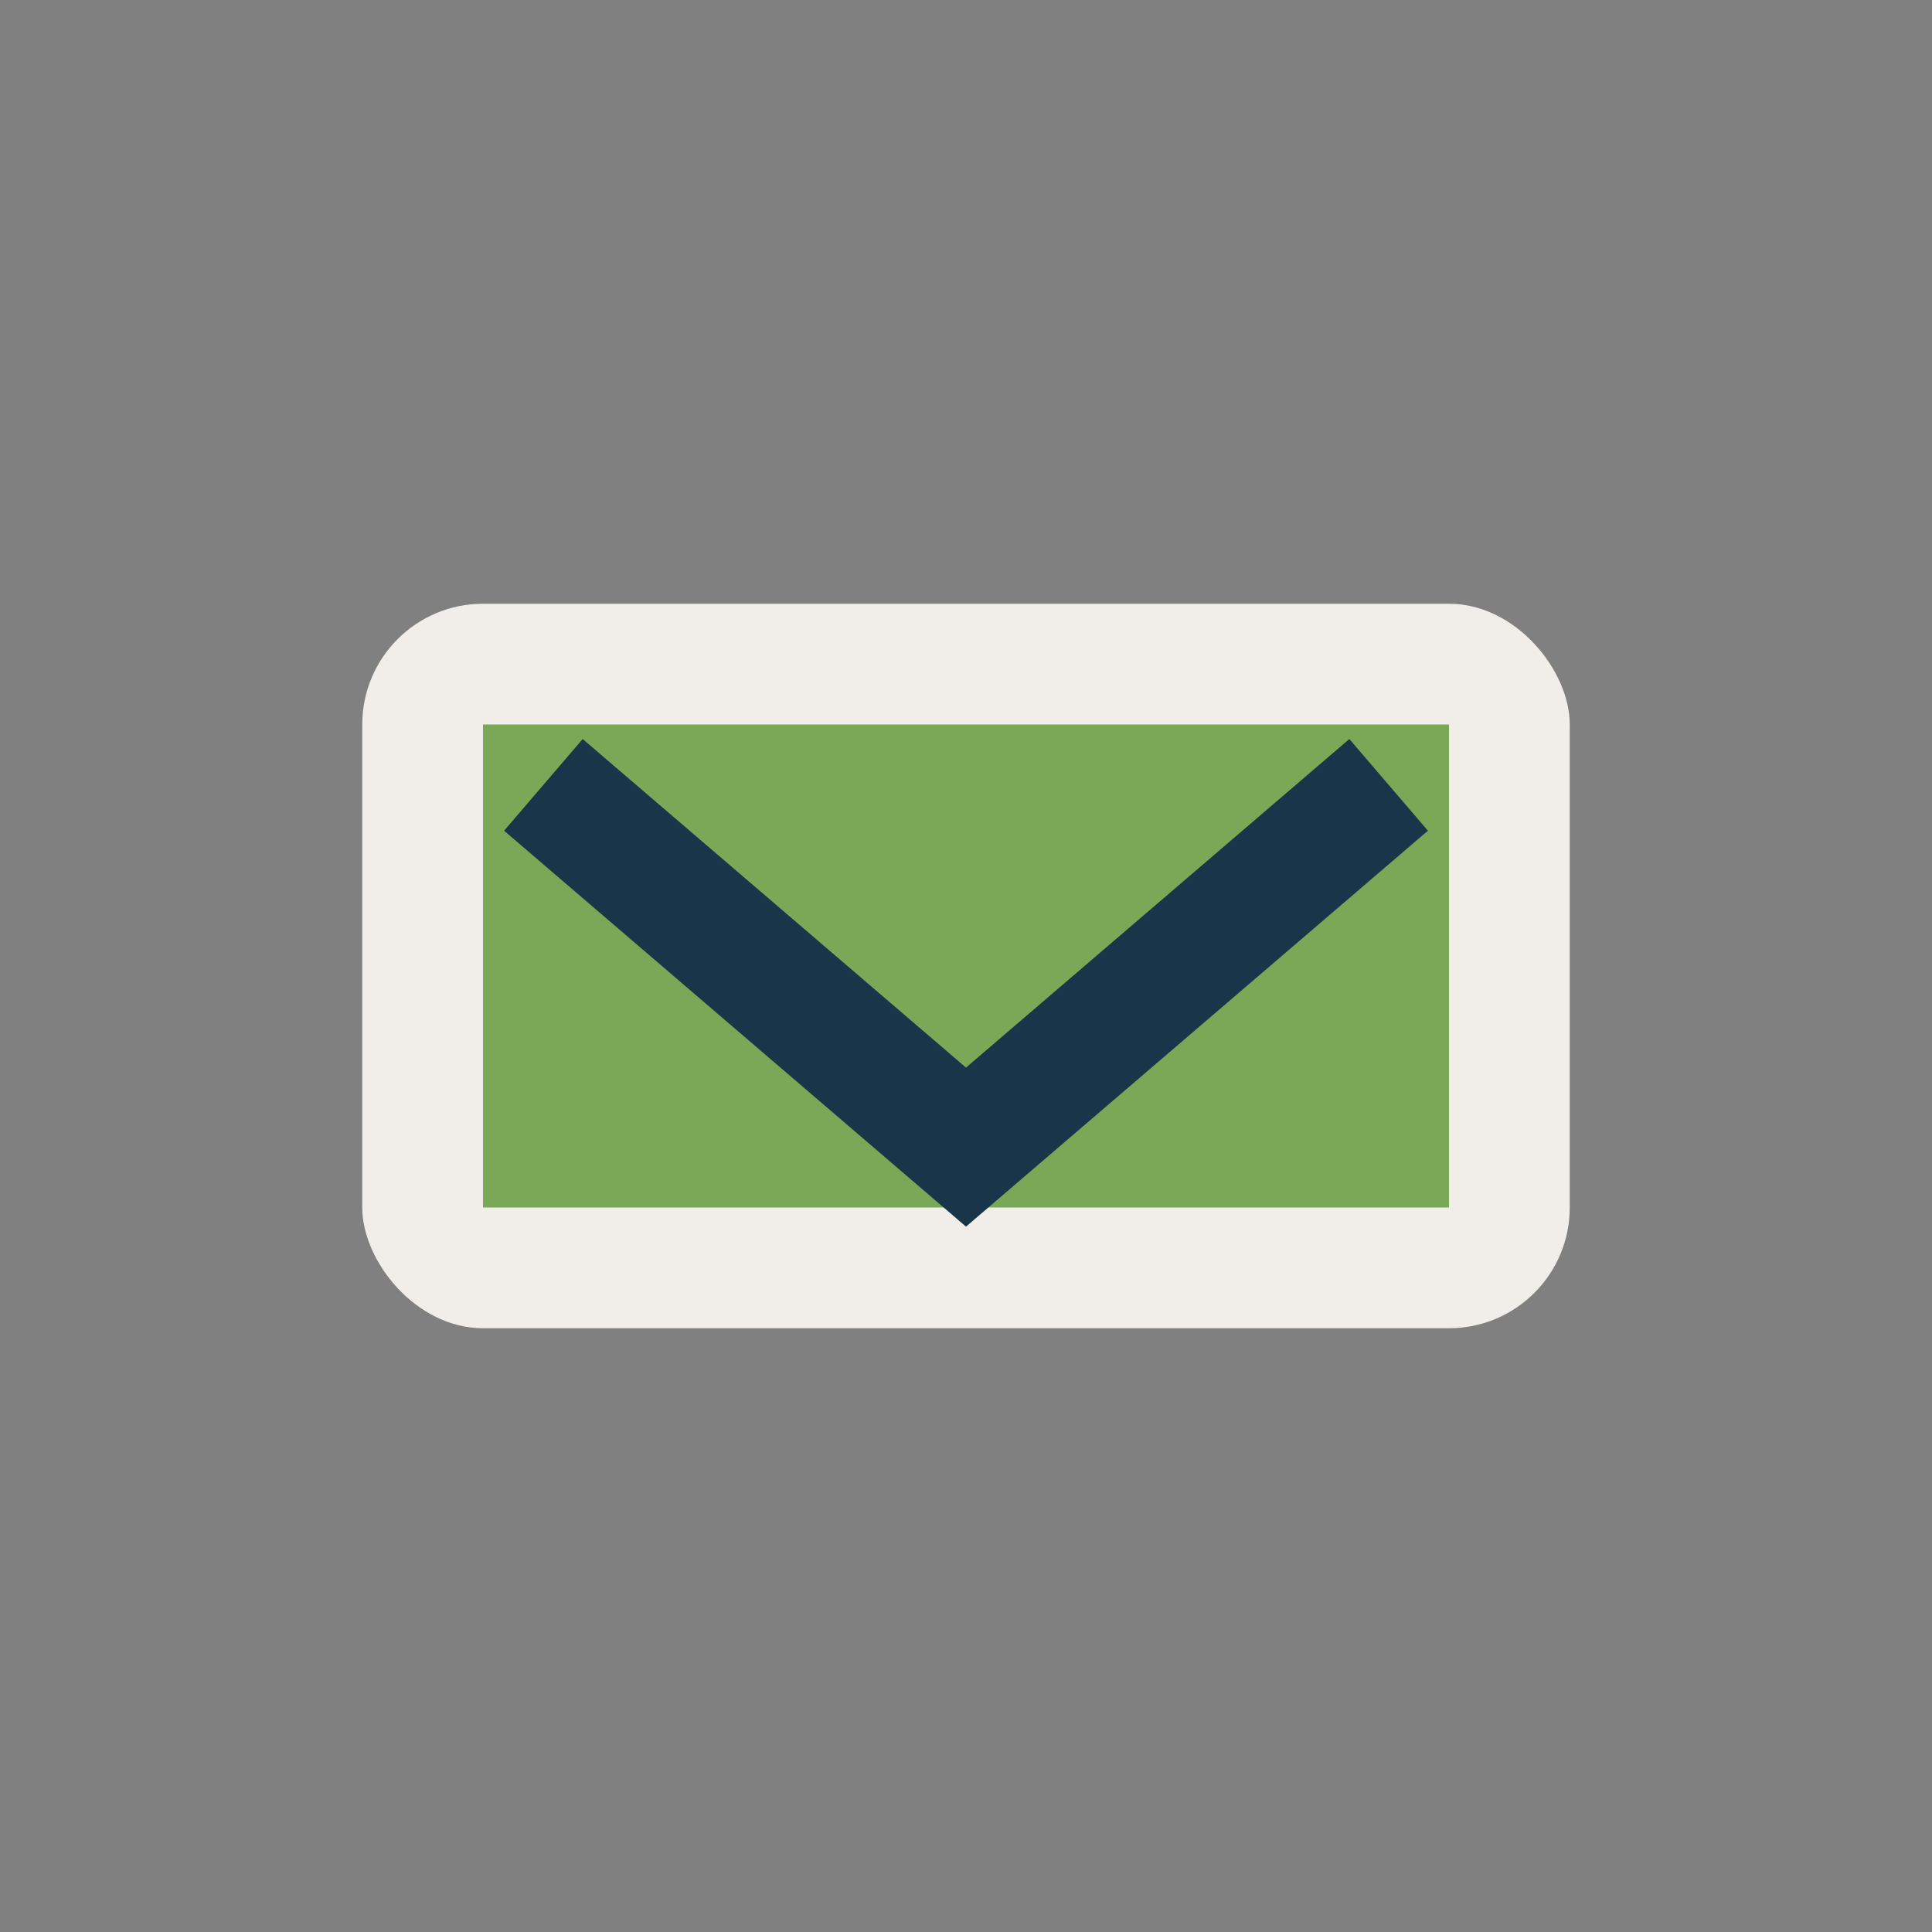
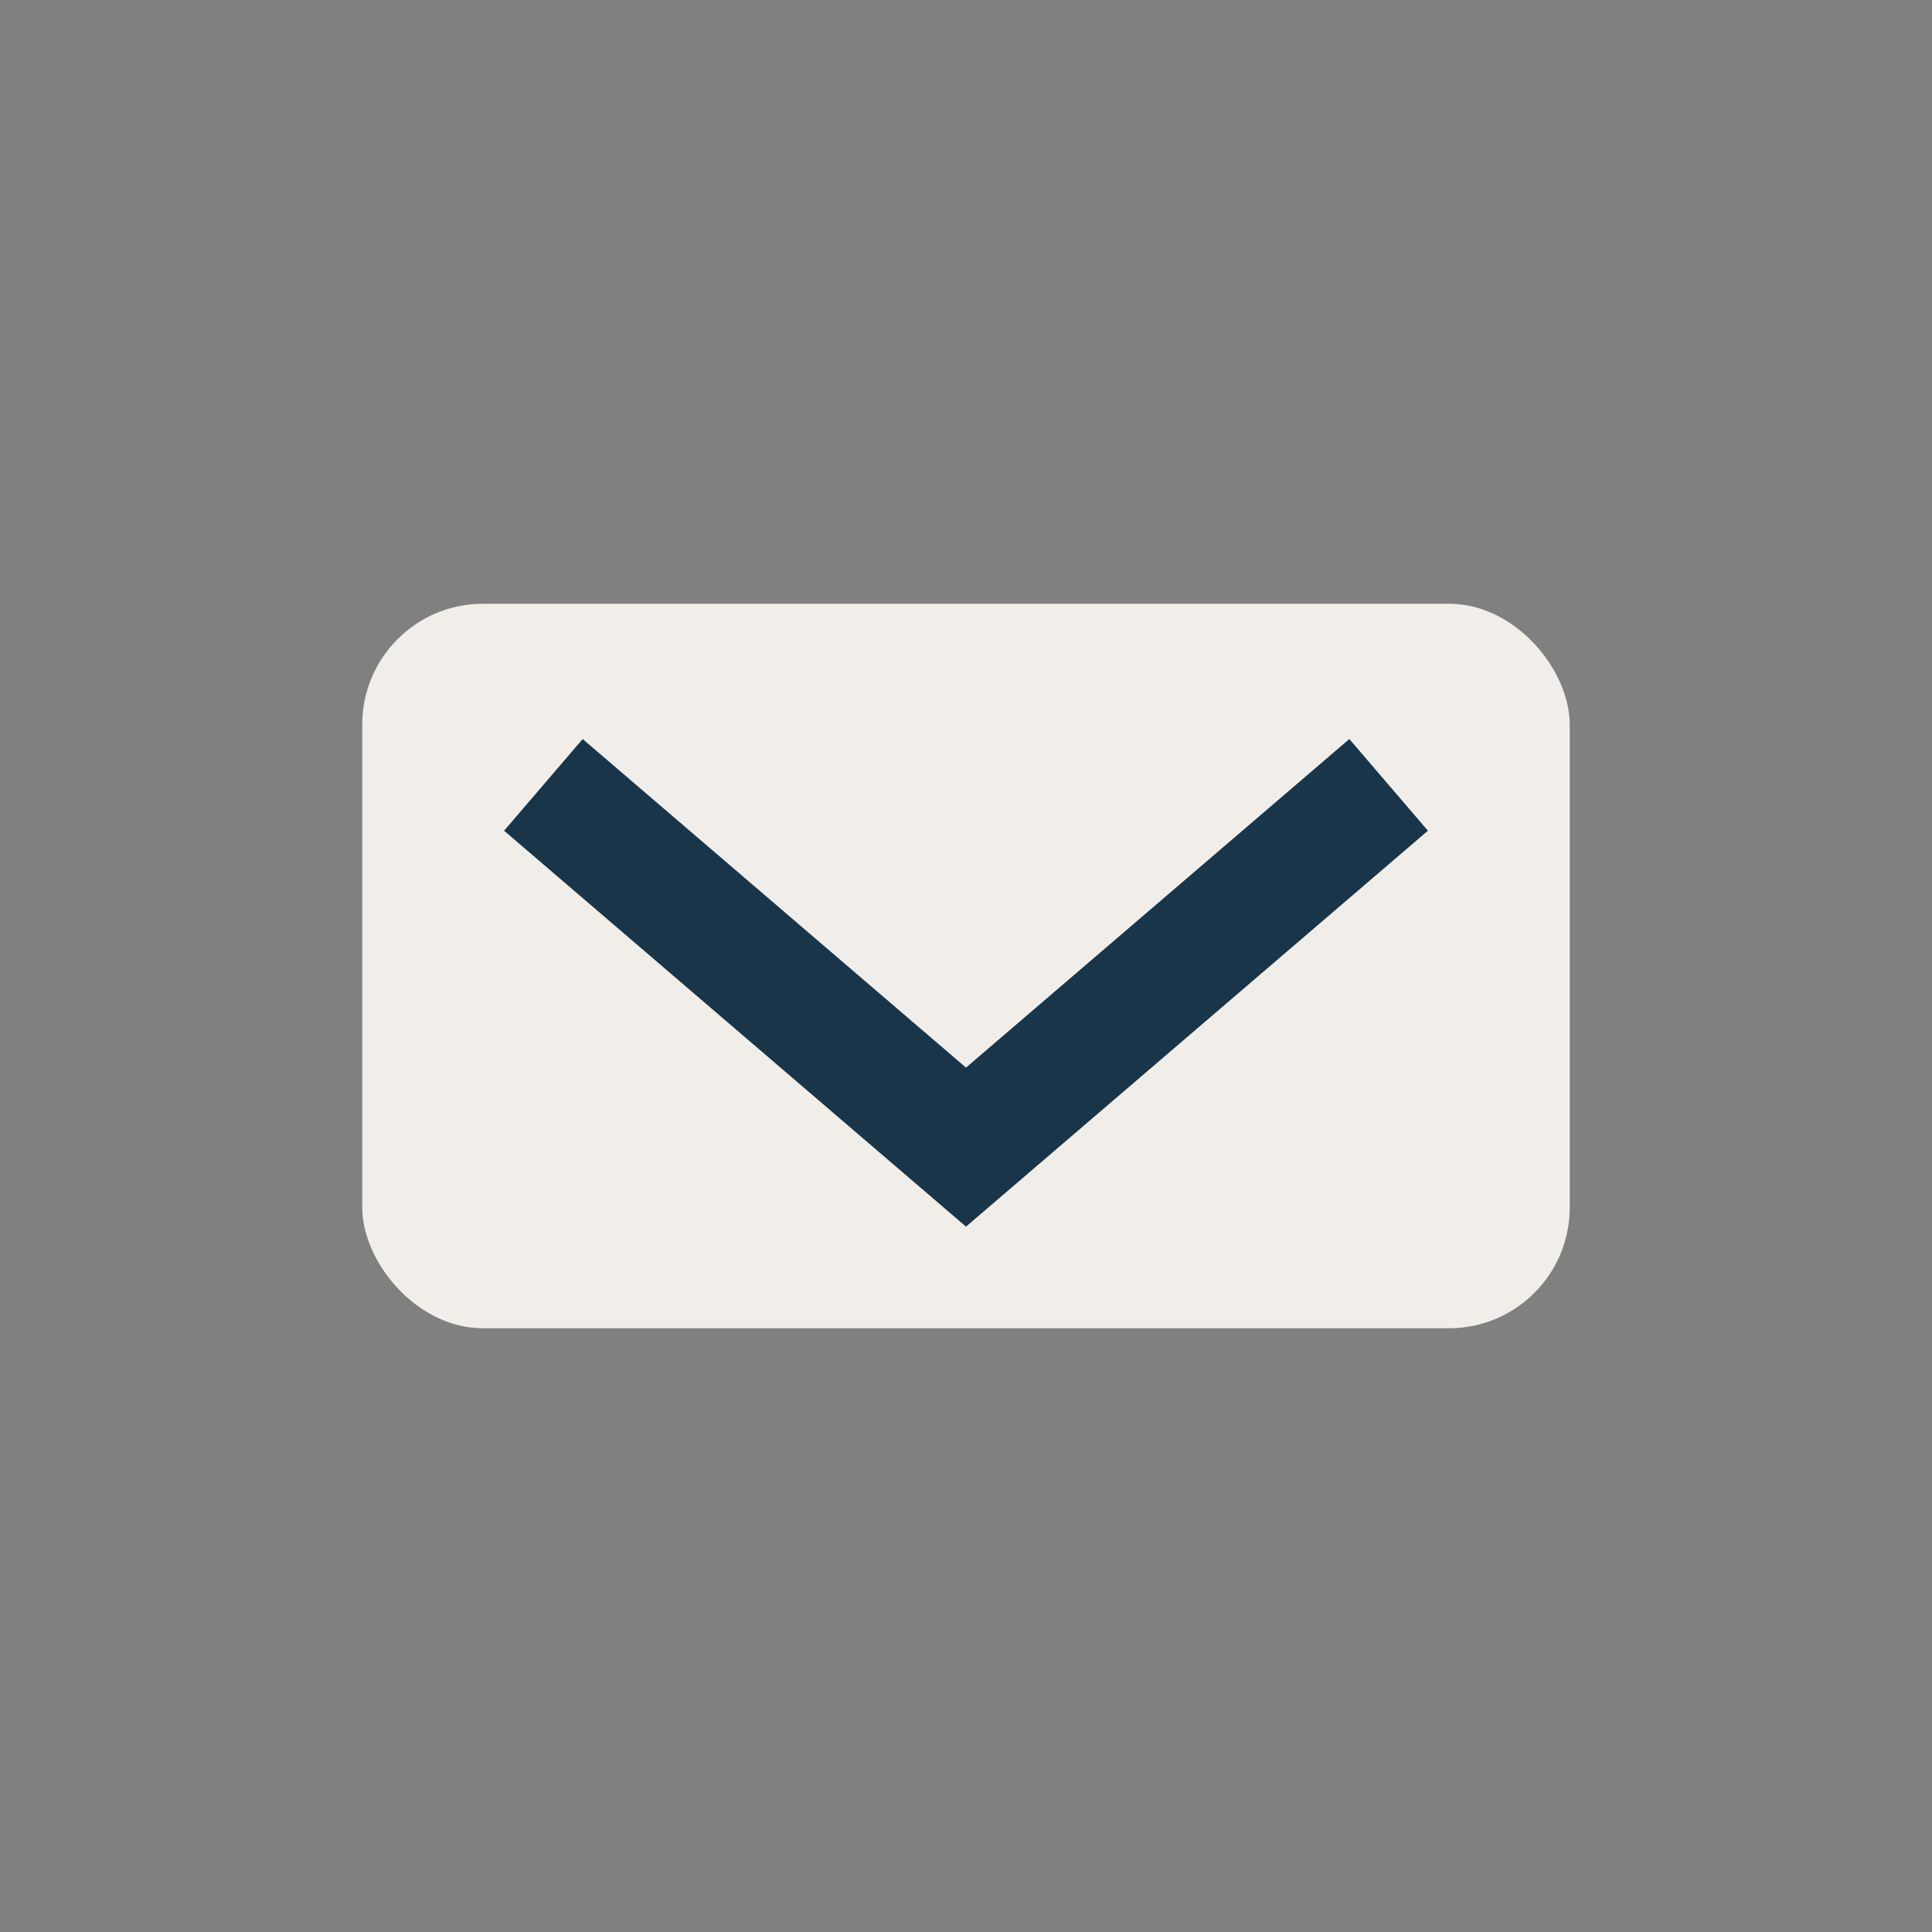
<svg xmlns="http://www.w3.org/2000/svg" width="32" height="32" viewBox="0 0 32 32">
  <rect x="0" y="0" width="32" height="32" fill="#808080" stroke="none" />
  <rect x="6" y="10" width="20" height="12" rx="2" fill="#F1EEE9" />
-   <path d="M8 12v8h16v-8z" fill="#79A857" />
  <path d="M9 13l7 6 7-6" stroke="#193549" stroke-width="2" fill="none" />
</svg>